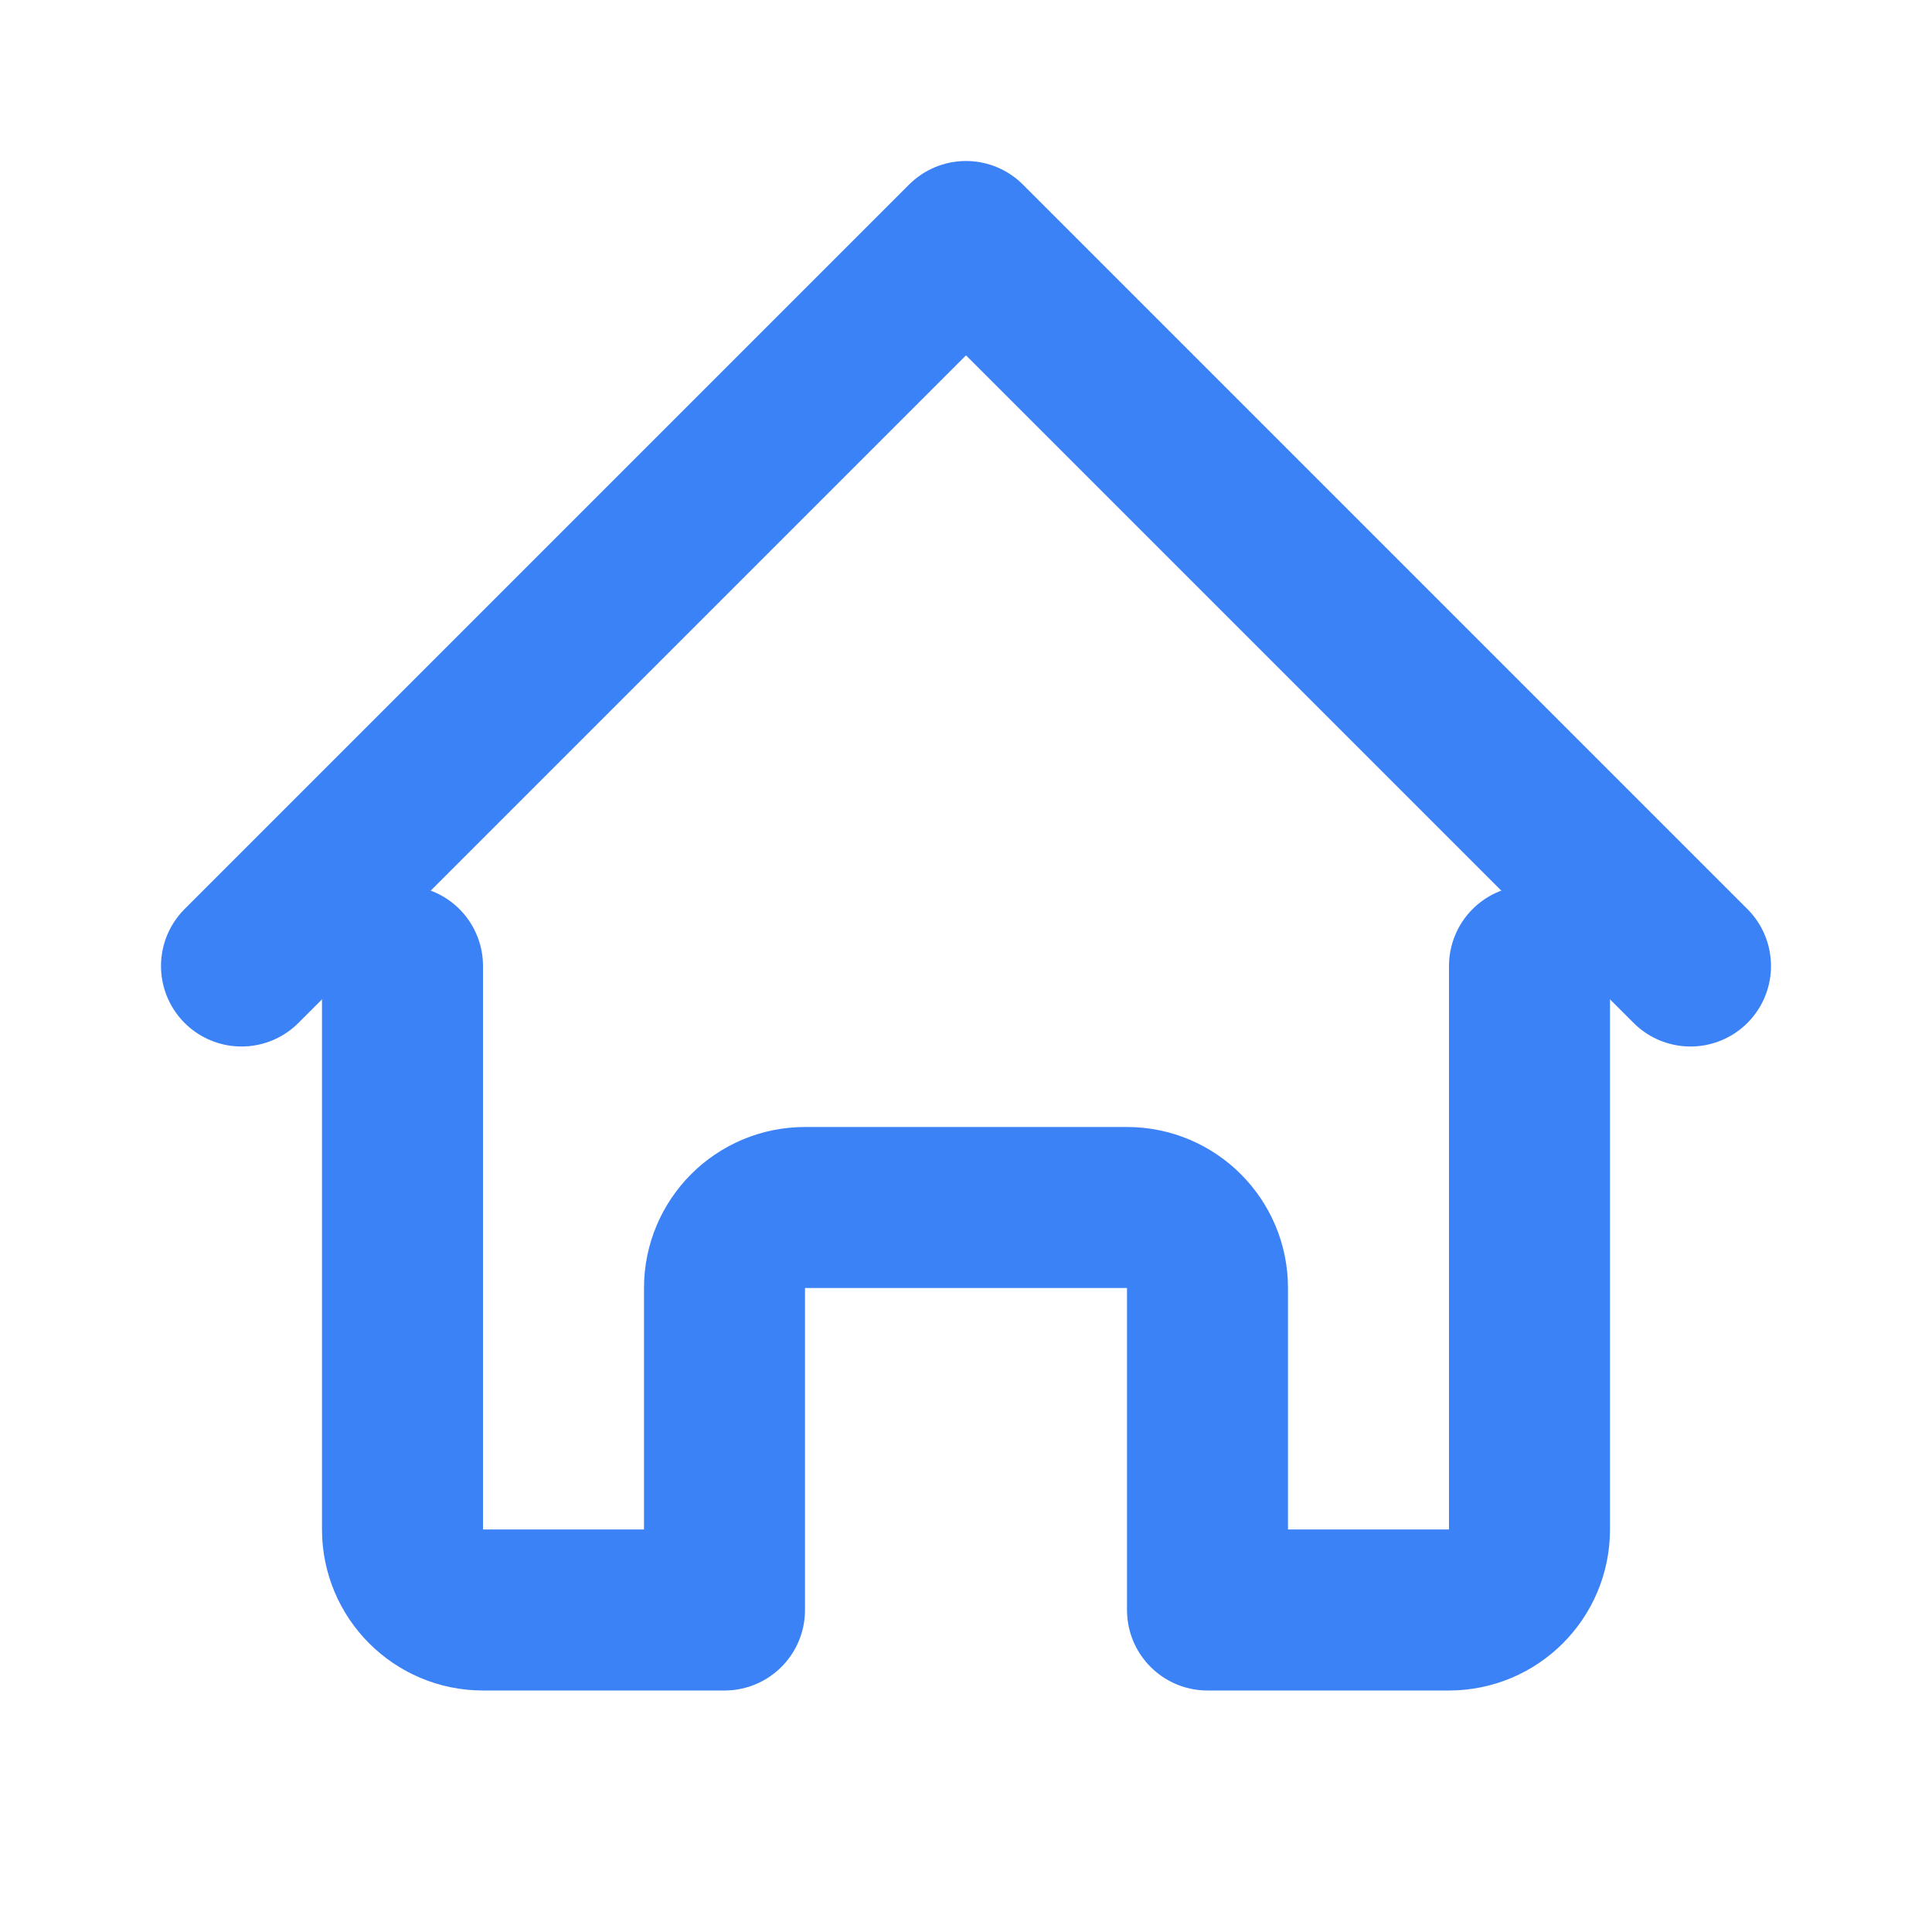
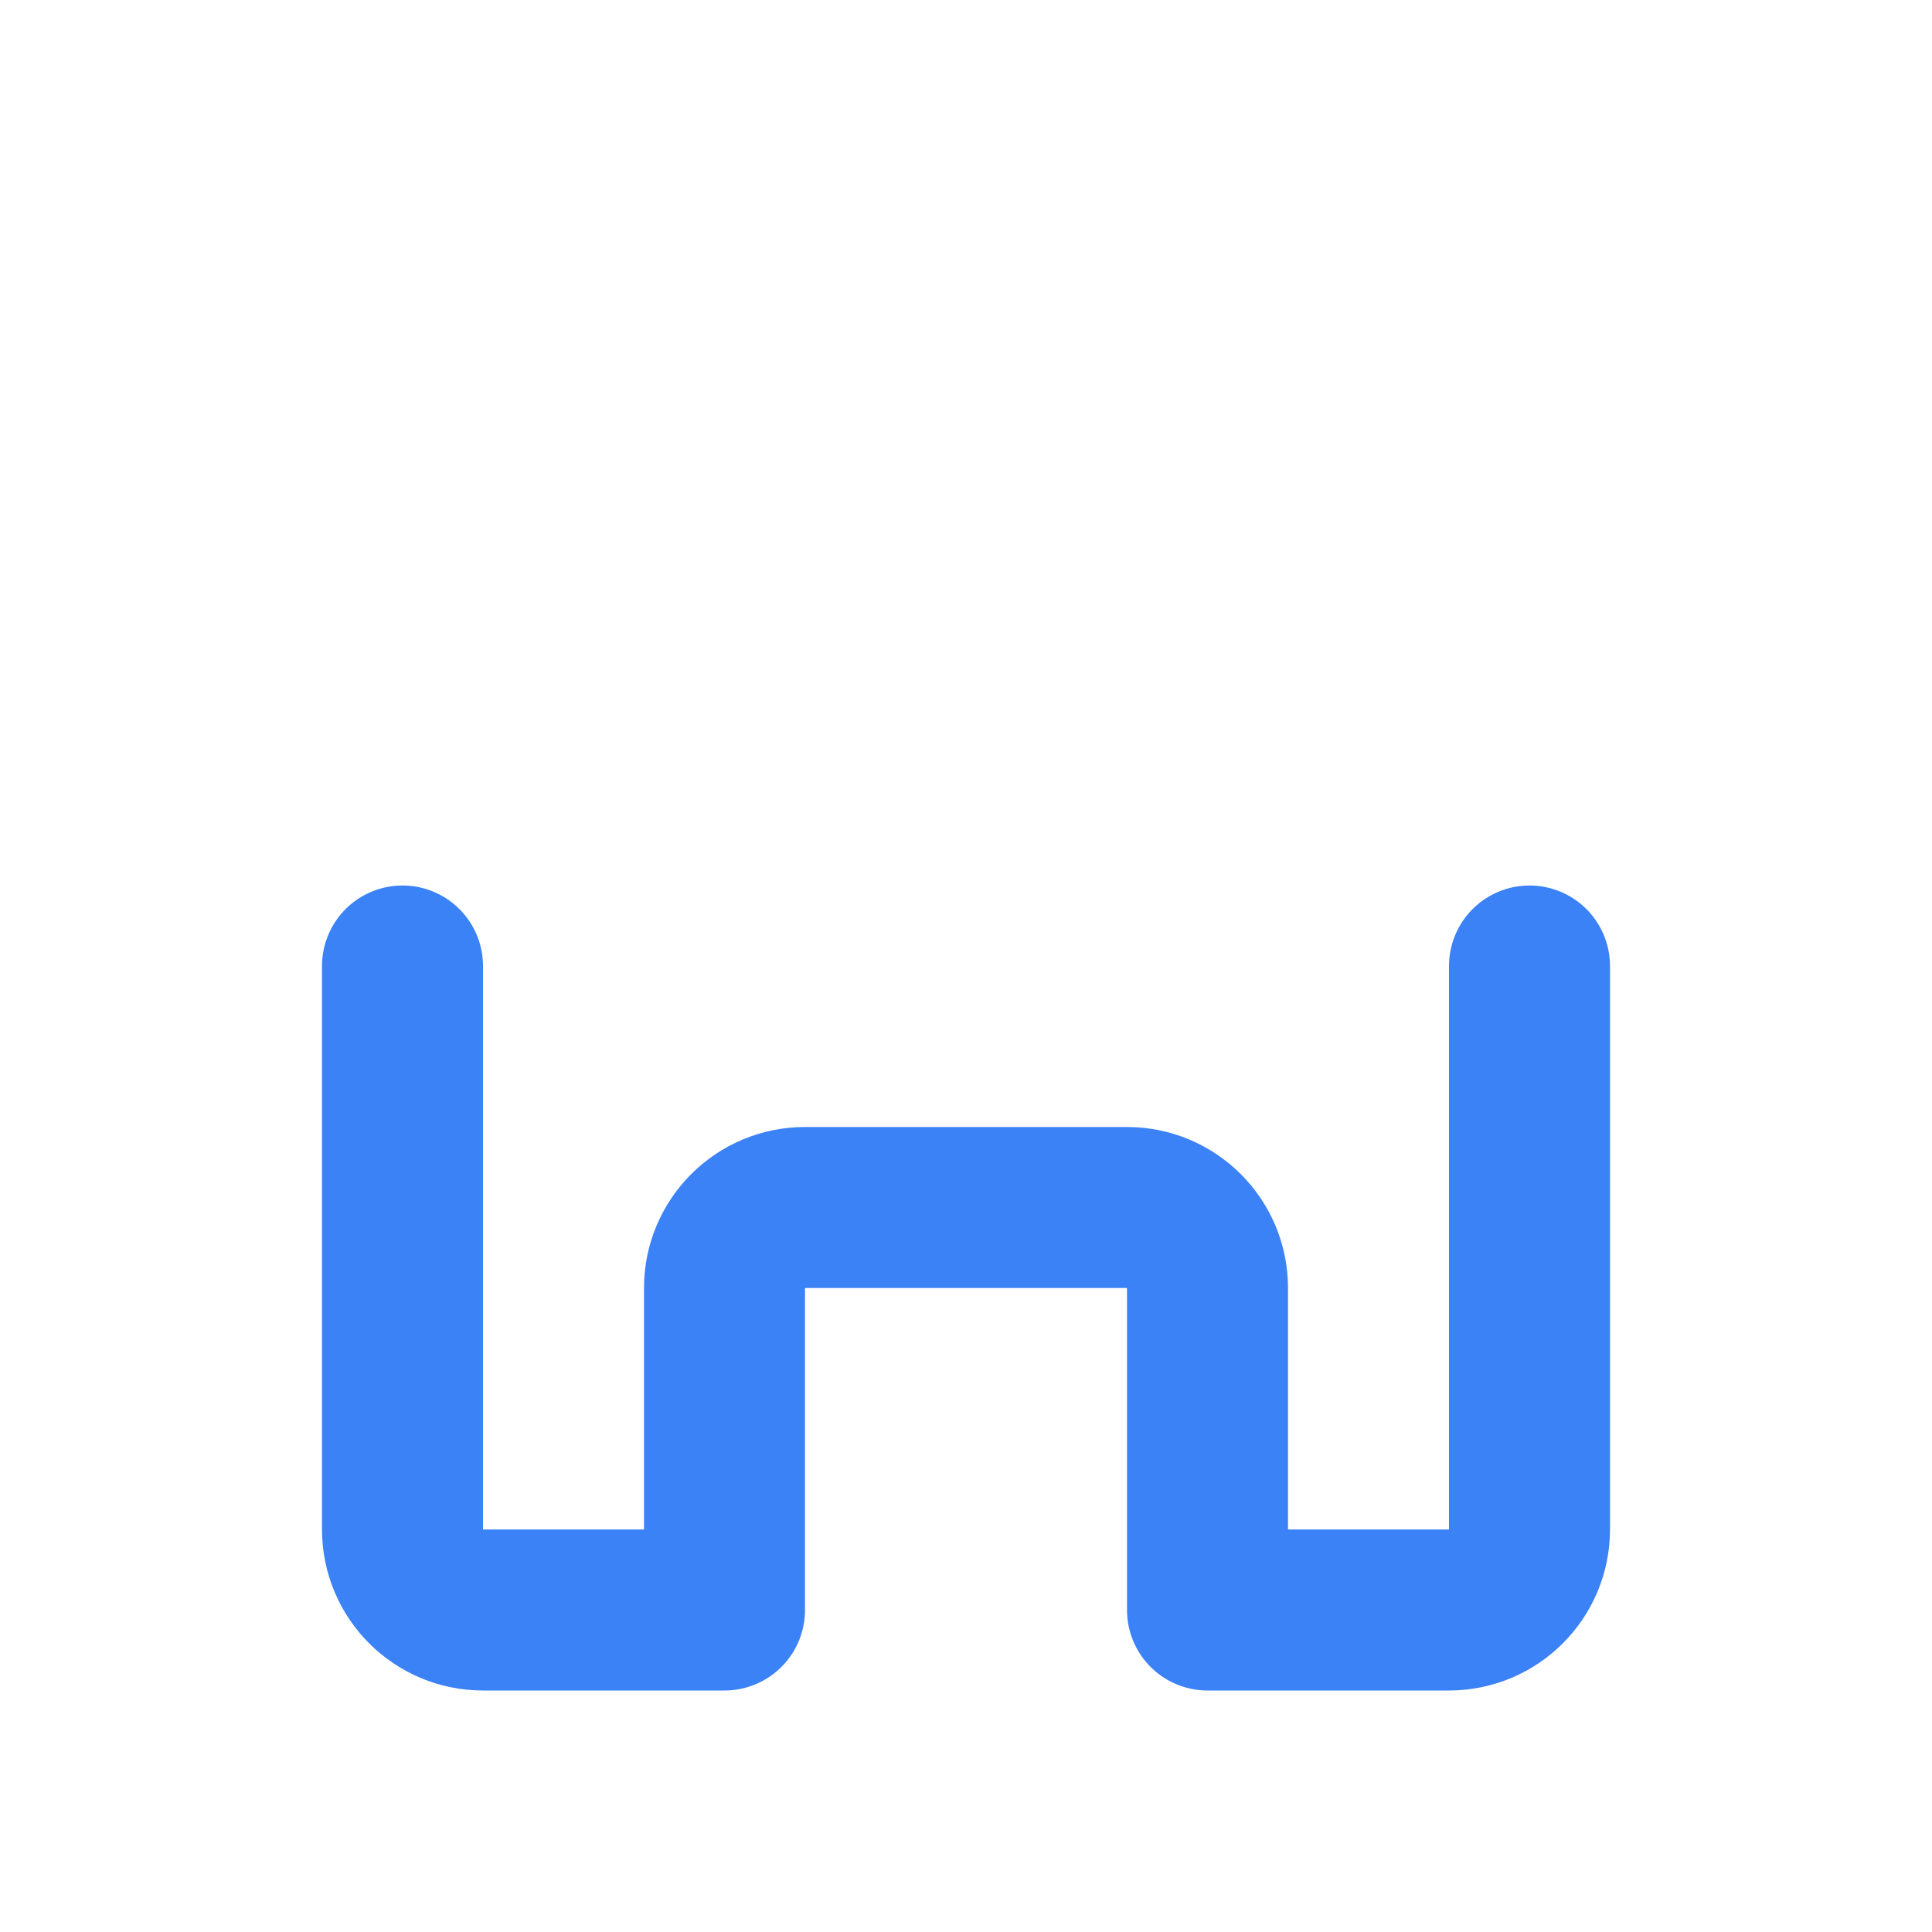
<svg xmlns="http://www.w3.org/2000/svg" width="24" height="24" viewBox="0 0 24 24" fill="none">
-   <path d="M3 12L5 10L12 3L19 10L21 12" stroke="#3b82f6" stroke-width="2" stroke-linecap="round" stroke-linejoin="round" />
  <path d="M5 12V19C5 19.552 5.448 20 6 20H9V16C9 15.448 9.448 15 10 15H14C14.552 15 15 15.448 15 16V20H18C18.552 20 19 19.552 19 19V12" stroke="#3b82f6" stroke-width="2" stroke-linecap="round" stroke-linejoin="round" />
</svg>